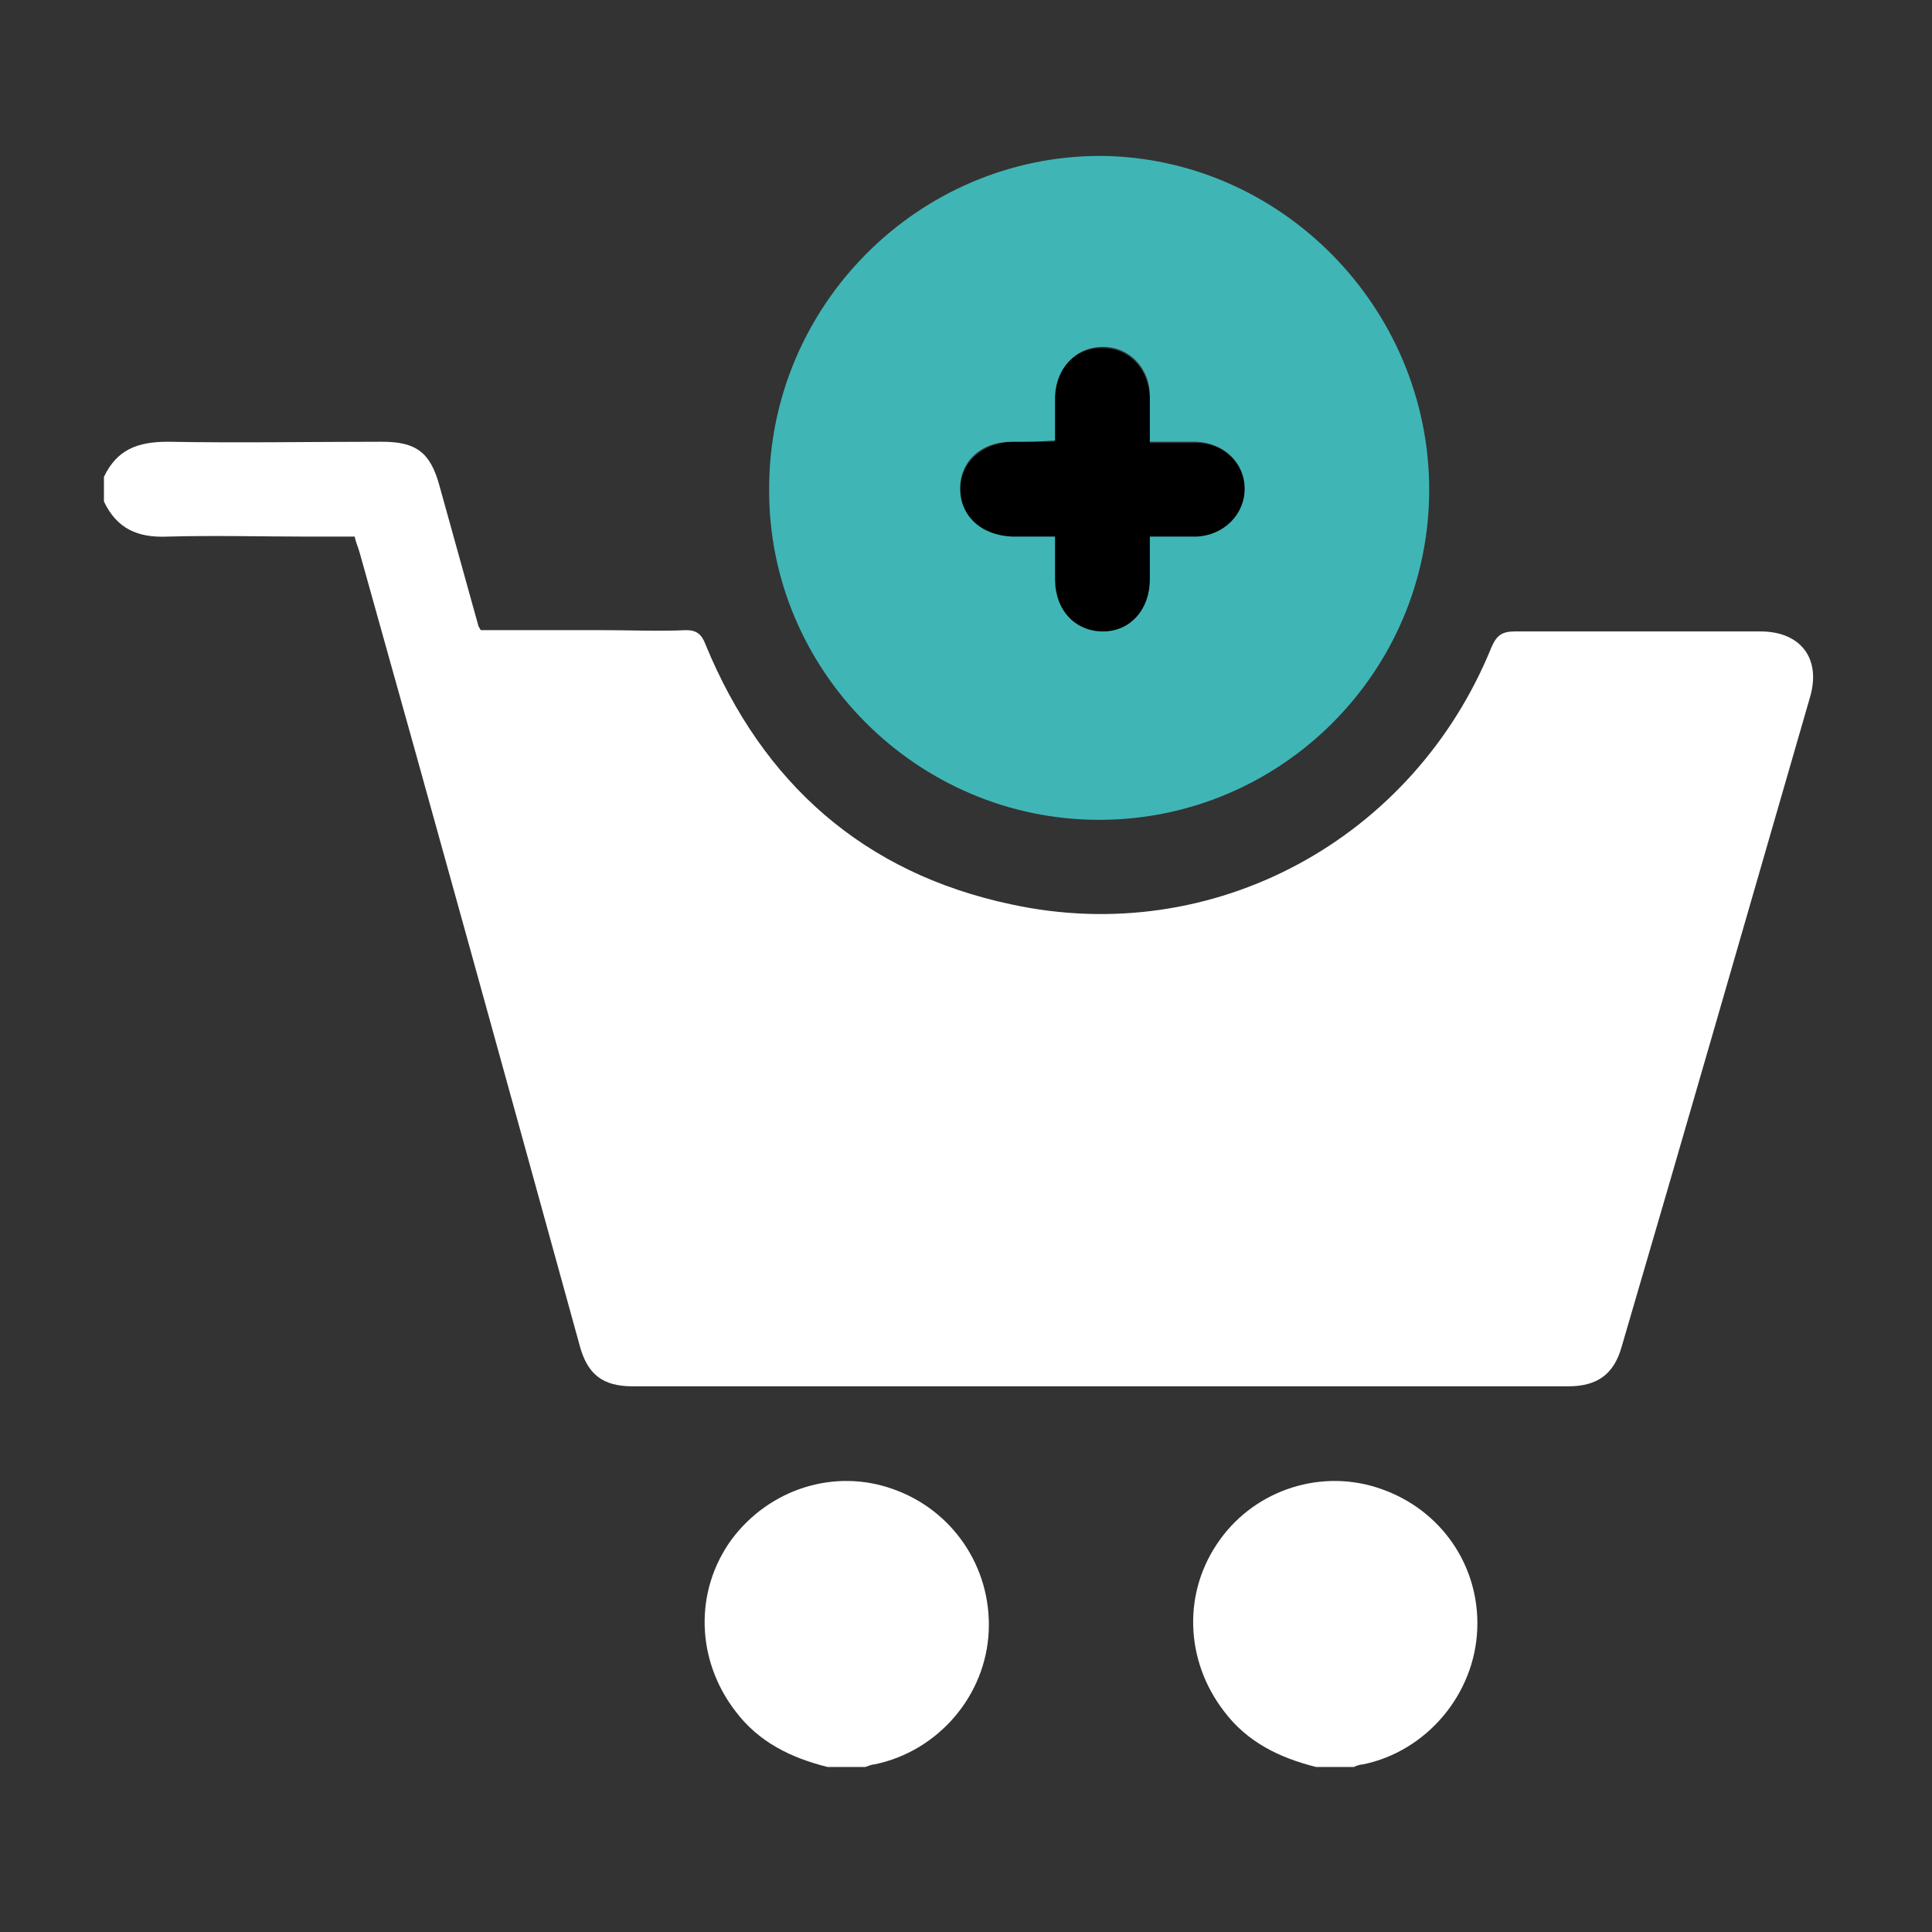
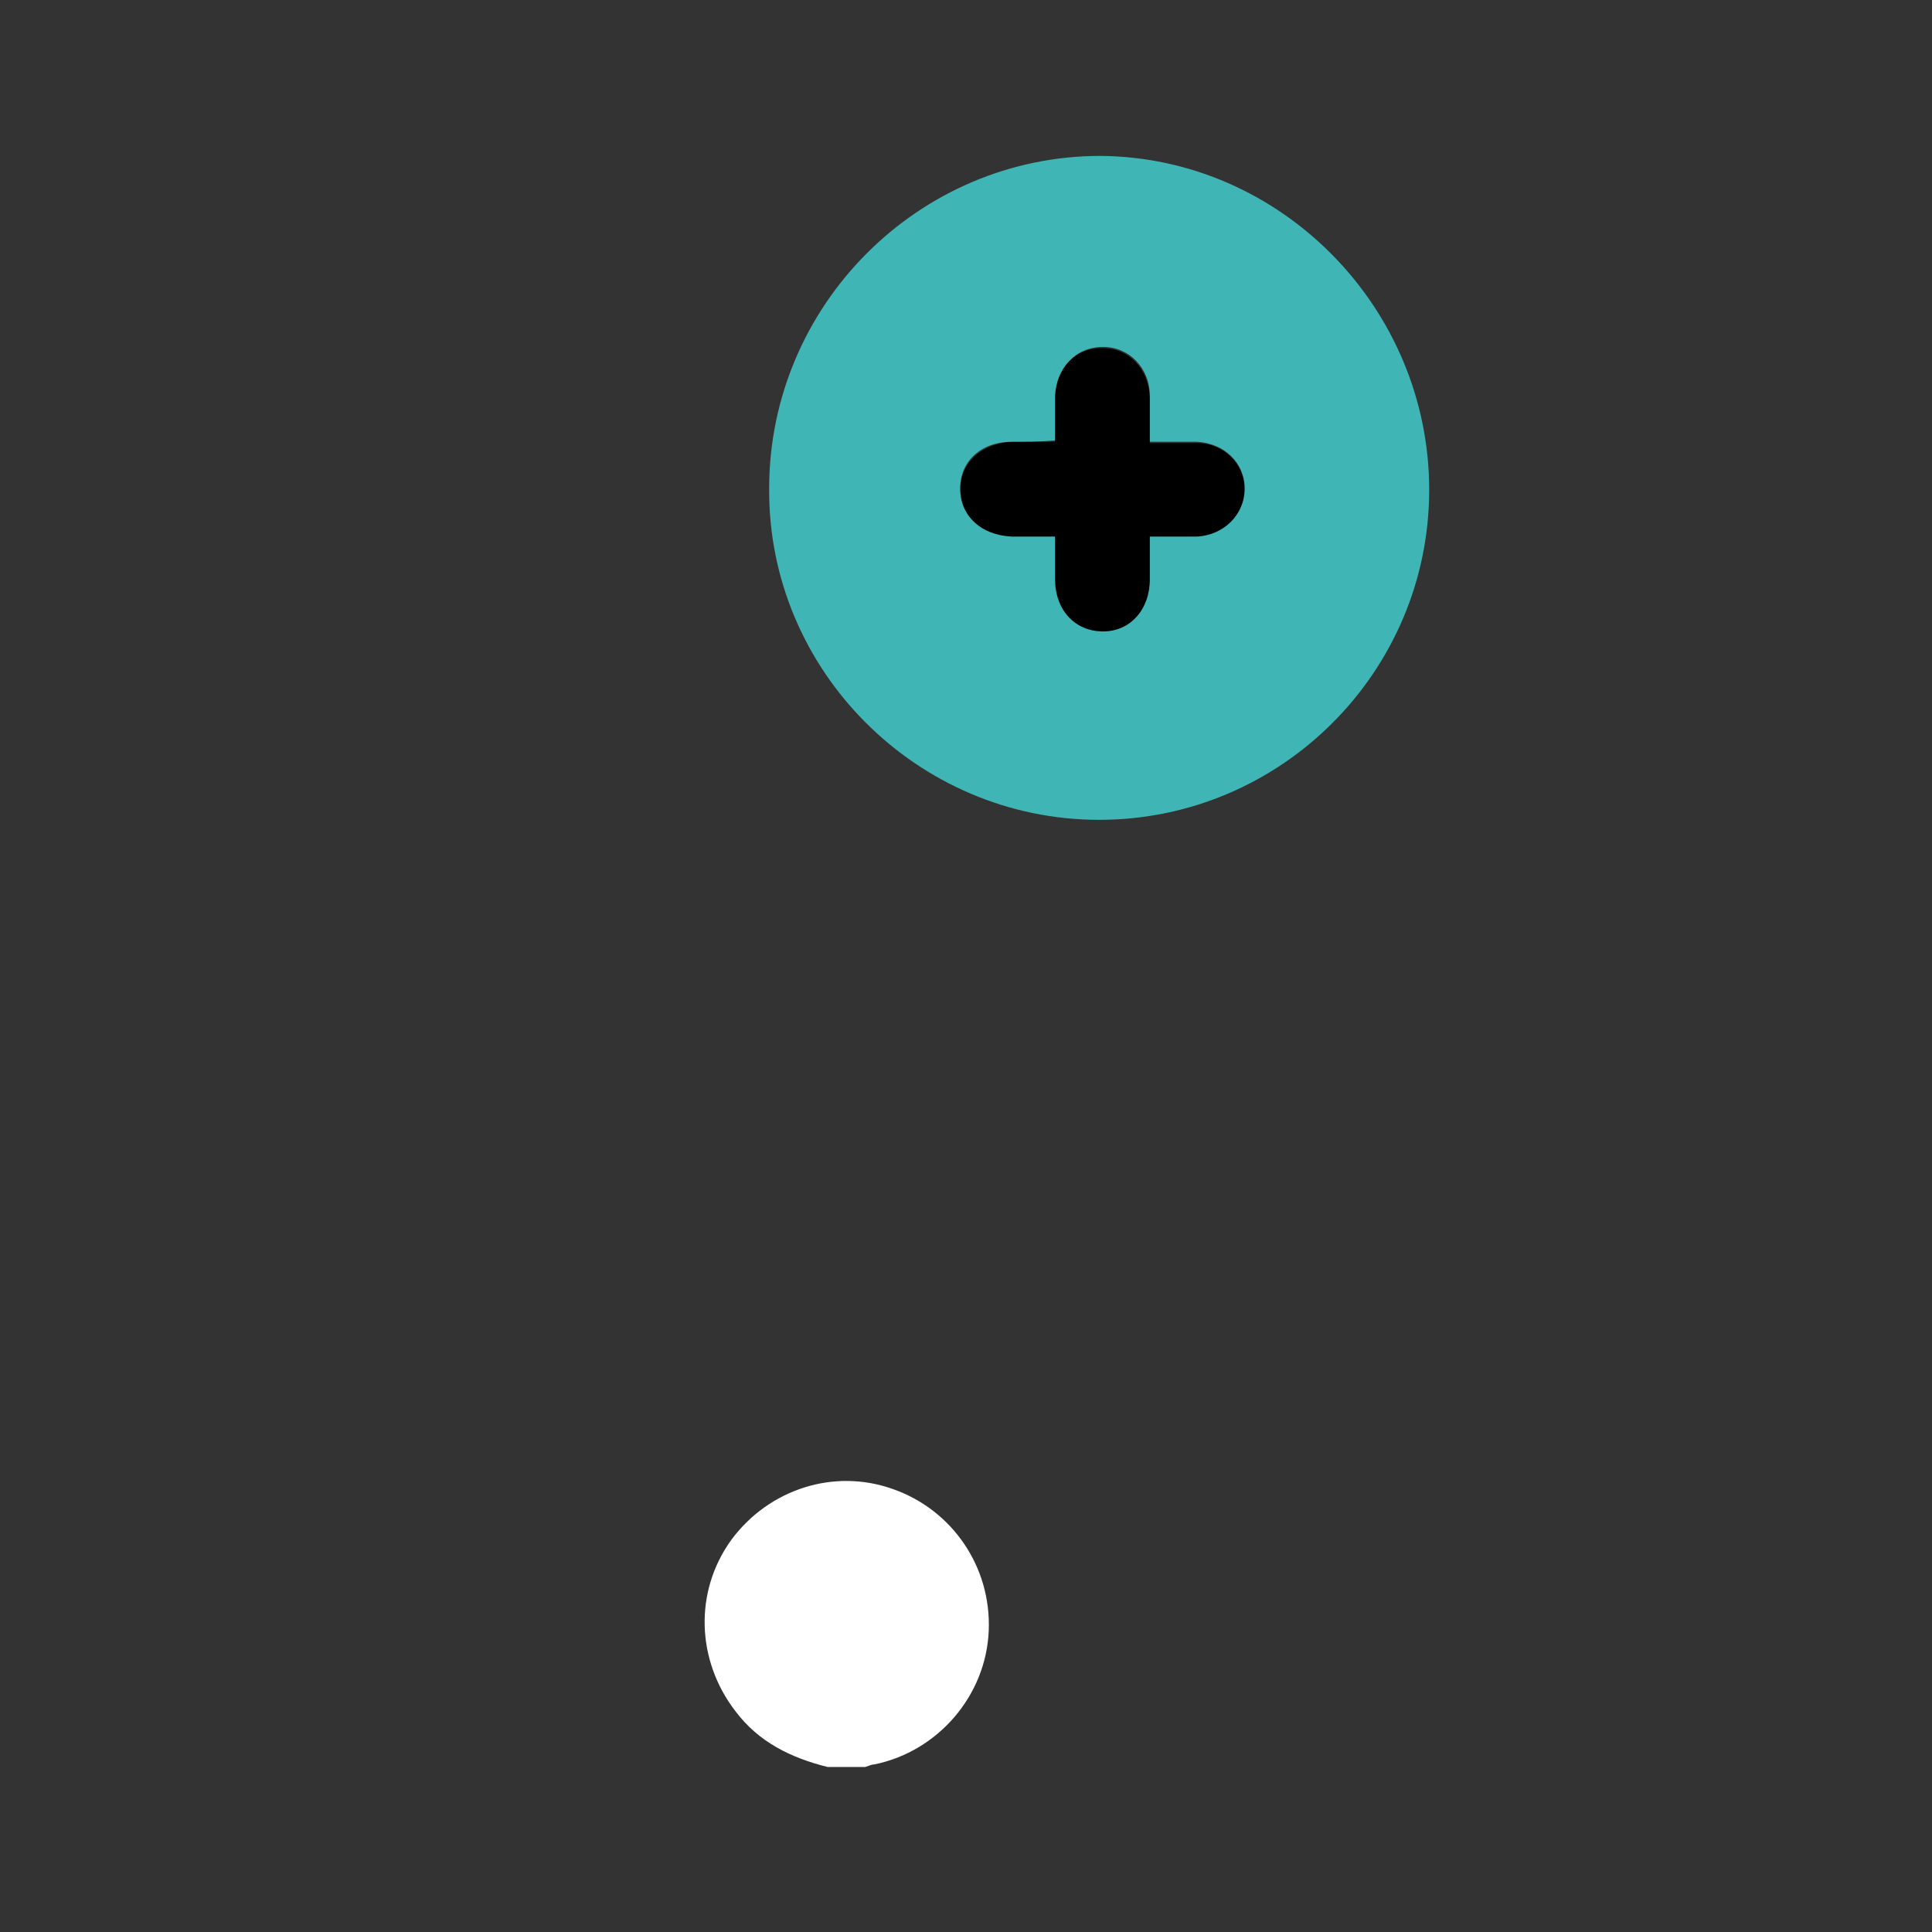
<svg xmlns="http://www.w3.org/2000/svg" version="1.1" id="Capa_1" x="0px" y="0px" viewBox="0 0 148.7 148.7" style="enable-background:new 0 0 148.7 148.7;" xml:space="preserve">
  <rect x="0" y="0" width="148.7" height="148.7" fill="#333333" stroke="none" />
  <style type="text/css">
	.st0{fill:#FFFFFF;}
	.st1{fill:#40B5B6;}
</style>
  <g>
    <g id="XMLID_00000043456650008578967560000003544148517204966530_">
-       <path class="st0" d="M135.5,48.6c-3.8,0-15.1,0-18.9,0c-1,0-1.4,0.3-1.8,1.2C108.8,64.6,93.4,73,77.8,69.6    c-11.3-2.4-19.1-9.3-23.5-20c-0.3-0.8-0.7-1.1-1.5-1.1c-2.1,0.1-4.3,0-6.4,0c-3.1,0-6.3,0-9.4,0c-0.1-0.2-0.2-0.3-0.2-0.4    c-1-3.6-2-7.2-3-10.8c-0.7-2.5-1.8-3.3-4.4-3.3c-5.5,0-11,0.1-16.5,0C10.6,34,9,34.6,8,36.7c0,0.6,0,1.3,0,1.9    c1,2.1,2.6,2.8,4.9,2.7c3.6-0.1,7.3,0,10.9,0c1.2,0,2.3,0,3.5,0c0.1,0.5,0.3,0.9,0.4,1.3c5.7,20.3,11.3,40.6,16.9,60.9    c0.6,2.3,1.8,3.2,4.1,3.2c21.5,0,50.5,0,72,0c2.2,0,3.5-0.9,4.1-3c4.9-16.7,9.7-33.4,14.5-50C140.2,50.7,138.6,48.6,135.5,48.6z" />
-       <path class="st0" d="M106.3,114.6c4.6,1.6,7.6,5.9,7.4,10.8c-0.2,5-3.9,9.4-8.8,10.4c-0.2,0-0.5,0.1-0.7,0.2c-1,0-1.9,0-2.9,0    c-2.8-0.7-5.3-1.9-7.1-4.3c-3-3.9-3.2-9.2-0.3-13.2C96.7,114.6,101.8,113,106.3,114.6z" />
      <path d="M77.9,34c1,0,2.1,0,3.3,0c0-1.2,0-2.3,0-3.4c0-2.2,1.6-3.9,3.7-3.8c2,0,3.5,1.6,3.6,3.8c0,1.1,0,2.2,0,3.5    c1.3,0,2.5,0,3.6,0c2.1,0,3.7,1.6,3.7,3.6c0,2-1.5,3.6-3.7,3.7c-1.1,0-2.2,0-3.6,0c0,1.1,0,2.2,0,3.3c0,2.4-1.5,4-3.6,4    c-2.1,0-3.6-1.6-3.7-4c0-1,0-2.1,0-3.3c-1.1,0-2.2,0-3.3,0c-2.3,0-4-1.5-4-3.7C73.9,35.6,75.6,34.1,77.9,34z" />
      <path class="st1" d="M77.9,34c-2.4,0-4,1.5-4,3.6c0,2.1,1.6,3.6,4,3.7c1.1,0,2.1,0,3.3,0c0,1.2,0,2.2,0,3.3c0,2.3,1.5,4,3.7,4    c2.1,0,3.6-1.7,3.6-4c0-1.1,0-2.1,0-3.3c1.3,0,2.4,0,3.6,0c2.1-0.1,3.7-1.7,3.7-3.7c0-2-1.6-3.5-3.7-3.6c-1.1,0-2.2,0-3.6,0    c0-1.2,0-2.4,0-3.5c0-2.2-1.6-3.8-3.6-3.8c-2.1,0-3.6,1.6-3.7,3.8c0,1.1,0,2.2,0,3.4C80,34,79,34,77.9,34z M84.7,12    C98.6,12.1,110,23.7,110,37.7c0,14-11.4,25.4-25.4,25.4c-14,0-25.5-11.5-25.4-25.5C59.2,23.5,70.7,12,84.7,12z" />
      <path class="st0" d="M68.7,114.6c4.6,1.6,7.6,6,7.4,10.9c-0.2,5-3.9,9.3-8.8,10.3c-0.2,0-0.4,0.1-0.7,0.2c-1,0-1.9,0-2.9,0    c-2.8-0.7-5.3-1.9-7.1-4.3c-3-3.9-3.2-9.2-0.3-13.2C59.2,114.6,64.2,113,68.7,114.6z" />
    </g>
  </g>
</svg>